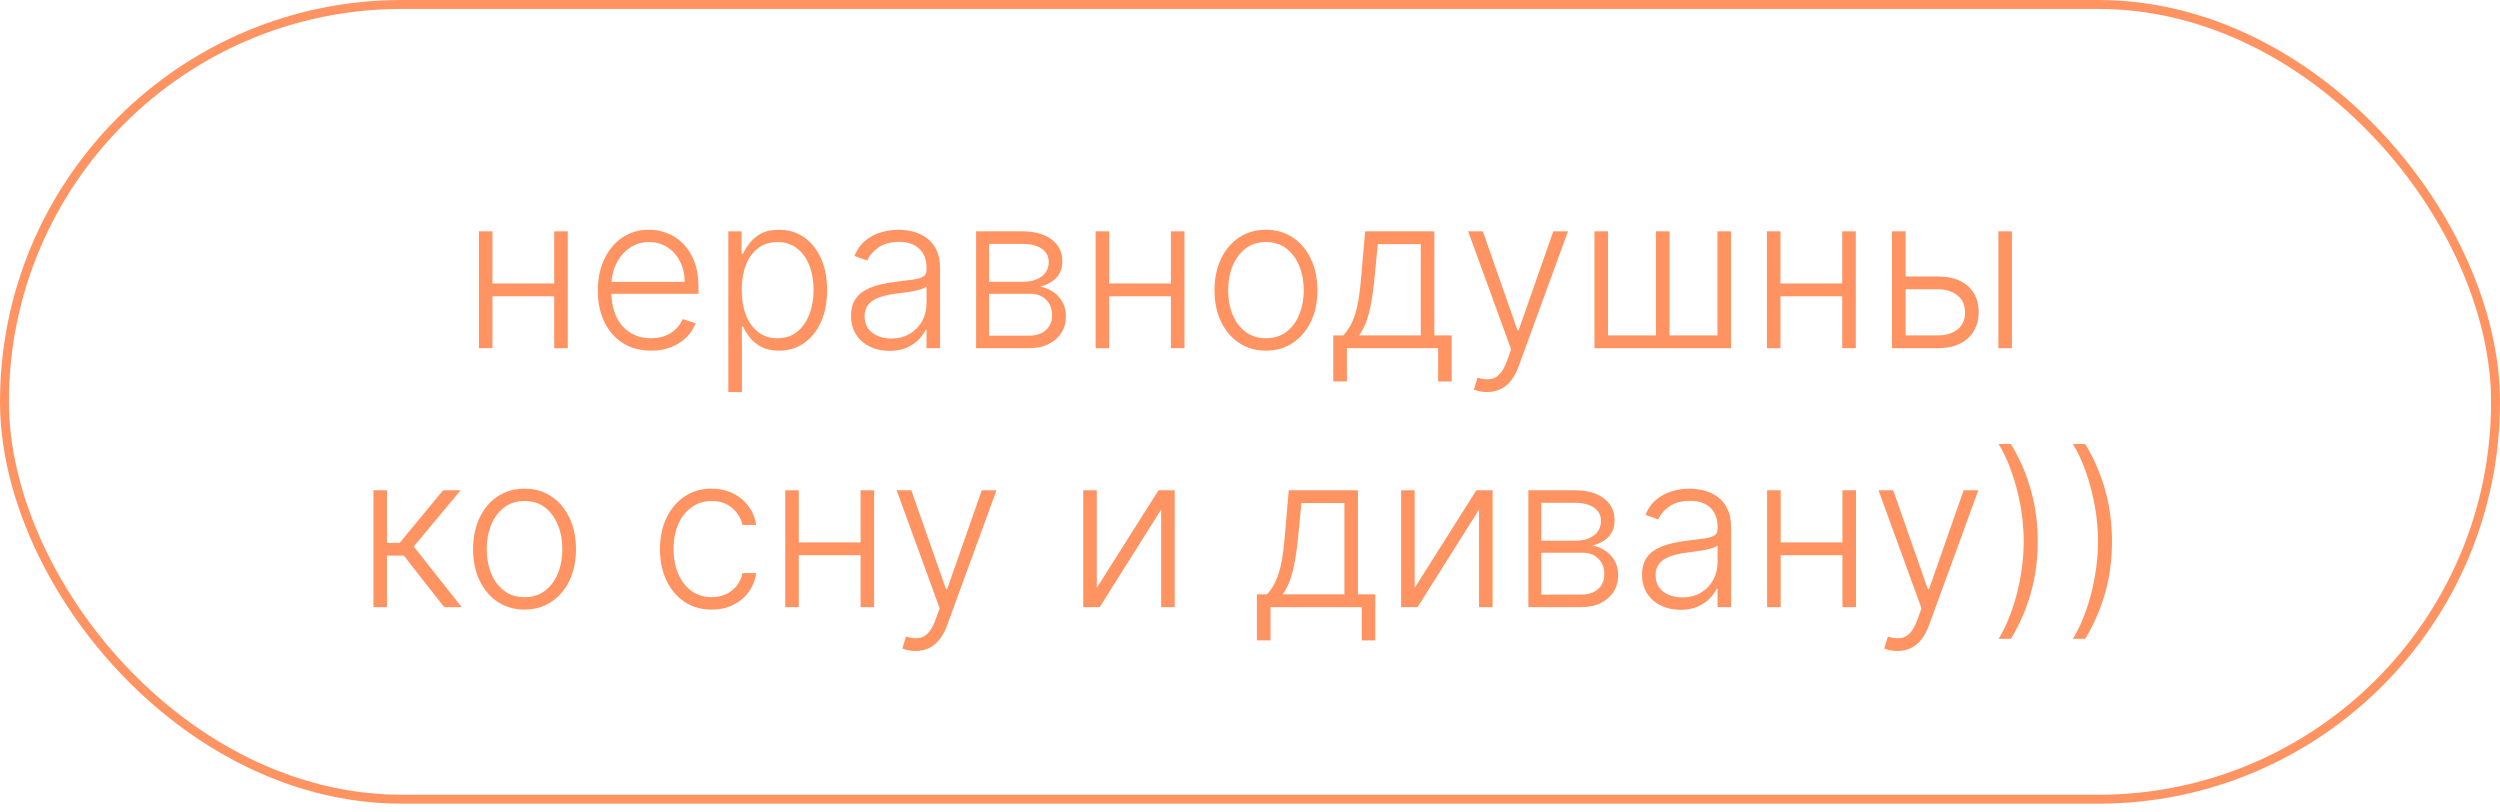
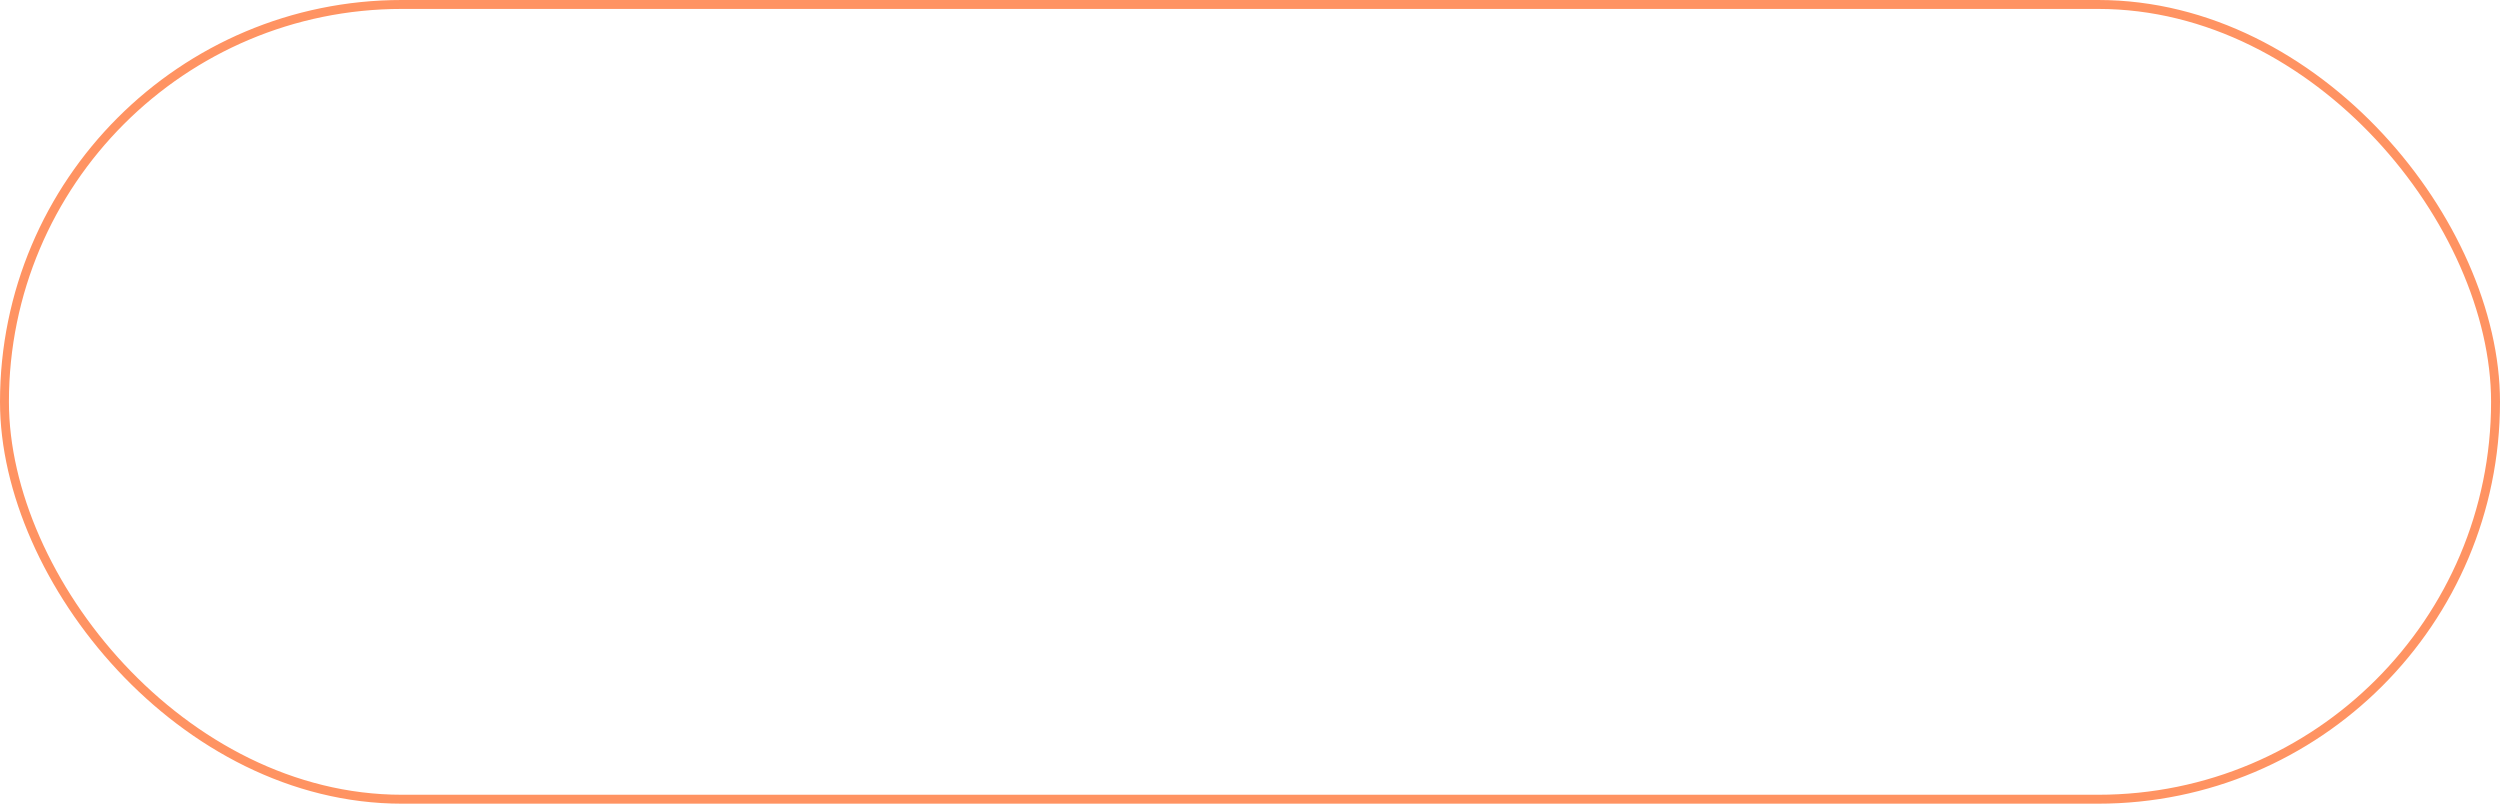
<svg xmlns="http://www.w3.org/2000/svg" width="280" height="91" viewBox="0 0 280 91" fill="none">
  <rect x="0.5" y="0.5" width="279" height="89.012" rx="44.506" stroke="#FF9362" />
-   <path d="M62.474 31.747V33.179H54.778V31.747H62.474ZM55.153 25.909V39H53.636V25.909H55.153ZM63.59 25.909V39H62.073V25.909H63.59ZM72.921 39.273C71.699 39.273 70.642 38.989 69.75 38.42C68.858 37.847 68.168 37.054 67.679 36.043C67.196 35.026 66.954 33.855 66.954 32.531C66.954 31.213 67.196 30.043 67.679 29.02C68.168 27.991 68.841 27.188 69.699 26.608C70.562 26.023 71.56 25.73 72.69 25.73C73.401 25.73 74.085 25.861 74.744 26.122C75.403 26.378 75.994 26.773 76.517 27.307C77.046 27.835 77.463 28.503 77.77 29.31C78.077 30.111 78.23 31.06 78.23 32.156V32.906H68.003V31.568H76.679C76.679 30.727 76.508 29.972 76.168 29.301C75.832 28.625 75.364 28.091 74.761 27.699C74.165 27.307 73.474 27.111 72.69 27.111C71.861 27.111 71.131 27.332 70.5 27.776C69.869 28.219 69.375 28.804 69.017 29.531C68.665 30.259 68.486 31.054 68.48 31.918V32.719C68.48 33.758 68.659 34.668 69.017 35.446C69.381 36.219 69.895 36.818 70.56 37.244C71.224 37.67 72.011 37.883 72.921 37.883C73.54 37.883 74.082 37.787 74.548 37.594C75.02 37.401 75.415 37.142 75.733 36.818C76.057 36.489 76.301 36.128 76.466 35.736L77.906 36.205C77.707 36.756 77.381 37.264 76.926 37.73C76.477 38.196 75.915 38.571 75.239 38.855C74.568 39.133 73.796 39.273 72.921 39.273ZM81.573 43.909V25.909H83.048V28.406H83.227C83.408 28.014 83.658 27.614 83.977 27.204C84.295 26.79 84.715 26.44 85.238 26.156C85.766 25.872 86.431 25.73 87.232 25.73C88.312 25.73 89.255 26.014 90.062 26.582C90.874 27.145 91.505 27.935 91.954 28.952C92.408 29.963 92.636 31.142 92.636 32.489C92.636 33.841 92.408 35.026 91.954 36.043C91.505 37.06 90.874 37.852 90.062 38.42C89.255 38.989 88.317 39.273 87.249 39.273C86.46 39.273 85.798 39.131 85.263 38.847C84.735 38.562 84.306 38.213 83.977 37.798C83.653 37.378 83.403 36.969 83.227 36.571H83.09V43.909H81.573ZM83.073 32.463C83.073 33.52 83.229 34.457 83.542 35.276C83.86 36.088 84.315 36.727 84.906 37.193C85.502 37.653 86.224 37.883 87.07 37.883C87.94 37.883 88.673 37.645 89.269 37.168C89.871 36.685 90.329 36.034 90.641 35.216C90.96 34.398 91.119 33.48 91.119 32.463C91.119 31.457 90.962 30.551 90.65 29.744C90.343 28.938 89.888 28.298 89.286 27.827C88.684 27.349 87.945 27.111 87.07 27.111C86.218 27.111 85.494 27.341 84.897 27.801C84.3 28.256 83.846 28.886 83.533 29.693C83.227 30.494 83.073 31.418 83.073 32.463ZM99.62 39.298C98.83 39.298 98.109 39.145 97.455 38.838C96.802 38.526 96.282 38.077 95.896 37.492C95.509 36.901 95.316 36.185 95.316 35.344C95.316 34.696 95.438 34.151 95.683 33.707C95.927 33.264 96.273 32.901 96.722 32.617C97.171 32.332 97.702 32.108 98.316 31.943C98.93 31.778 99.606 31.651 100.344 31.56C101.077 31.469 101.697 31.389 102.202 31.321C102.714 31.253 103.103 31.145 103.37 30.997C103.637 30.849 103.771 30.611 103.771 30.281V29.974C103.771 29.082 103.504 28.381 102.969 27.869C102.441 27.352 101.68 27.094 100.685 27.094C99.742 27.094 98.972 27.301 98.376 27.716C97.785 28.131 97.37 28.619 97.131 29.182L95.691 28.662C95.987 27.946 96.396 27.375 96.918 26.949C97.441 26.517 98.026 26.207 98.674 26.02C99.322 25.827 99.978 25.73 100.643 25.73C101.143 25.73 101.663 25.796 102.202 25.926C102.748 26.057 103.254 26.284 103.719 26.608C104.185 26.926 104.563 27.372 104.853 27.946C105.143 28.514 105.288 29.236 105.288 30.111V39H103.771V36.929H103.677C103.495 37.315 103.225 37.69 102.867 38.054C102.509 38.418 102.06 38.716 101.521 38.949C100.981 39.182 100.347 39.298 99.62 39.298ZM99.825 37.909C100.631 37.909 101.33 37.73 101.921 37.372C102.512 37.014 102.967 36.54 103.285 35.949C103.609 35.352 103.771 34.696 103.771 33.98V32.088C103.657 32.196 103.467 32.293 103.2 32.378C102.938 32.463 102.634 32.54 102.288 32.608C101.947 32.67 101.606 32.724 101.265 32.77C100.924 32.815 100.617 32.855 100.344 32.889C99.606 32.98 98.975 33.122 98.452 33.315C97.93 33.508 97.529 33.776 97.251 34.117C96.972 34.452 96.833 34.883 96.833 35.412C96.833 36.207 97.117 36.824 97.685 37.261C98.254 37.693 98.967 37.909 99.825 37.909ZM109.323 39V25.909H114.479C115.871 25.909 116.968 26.21 117.769 26.812C118.576 27.415 118.979 28.227 118.979 29.25C118.979 30.028 118.755 30.651 118.306 31.116C117.857 31.582 117.255 31.912 116.499 32.105C117.005 32.19 117.474 32.375 117.906 32.659C118.343 32.943 118.698 33.318 118.971 33.784C119.244 34.25 119.38 34.807 119.38 35.455C119.38 36.136 119.21 36.744 118.869 37.278C118.528 37.812 118.048 38.233 117.428 38.54C116.809 38.847 116.076 39 115.229 39H109.323ZM110.772 37.594H115.229C116.031 37.594 116.664 37.389 117.13 36.98C117.596 36.565 117.829 36.014 117.829 35.327C117.829 34.594 117.607 34.008 117.164 33.571C116.727 33.128 116.138 32.906 115.4 32.906H110.772V37.594ZM110.772 31.56H114.573C115.164 31.56 115.675 31.469 116.107 31.287C116.539 31.105 116.871 30.849 117.104 30.52C117.343 30.185 117.46 29.793 117.454 29.344C117.454 28.702 117.192 28.204 116.67 27.852C116.147 27.494 115.417 27.315 114.479 27.315H110.772V31.56ZM131.544 31.747V33.179H123.848V31.747H131.544ZM124.223 25.909V39H122.706V25.909H124.223ZM132.661 25.909V39H131.143V25.909H132.661ZM141.786 39.273C140.656 39.273 139.656 38.986 138.786 38.412C137.923 37.838 137.246 37.045 136.758 36.034C136.269 35.017 136.025 33.844 136.025 32.514C136.025 31.173 136.269 29.994 136.758 28.977C137.246 27.954 137.923 27.159 138.786 26.591C139.656 26.017 140.656 25.73 141.786 25.73C142.917 25.73 143.914 26.017 144.778 26.591C145.641 27.165 146.317 27.96 146.806 28.977C147.3 29.994 147.548 31.173 147.548 32.514C147.548 33.844 147.303 35.017 146.815 36.034C146.326 37.045 145.647 37.838 144.778 38.412C143.914 38.986 142.917 39.273 141.786 39.273ZM141.786 37.883C142.695 37.883 143.465 37.639 144.096 37.151C144.727 36.662 145.204 36.011 145.528 35.199C145.857 34.386 146.022 33.492 146.022 32.514C146.022 31.537 145.857 30.639 145.528 29.821C145.204 29.003 144.727 28.347 144.096 27.852C143.465 27.358 142.695 27.111 141.786 27.111C140.883 27.111 140.113 27.358 139.477 27.852C138.846 28.347 138.366 29.003 138.036 29.821C137.712 30.639 137.55 31.537 137.55 32.514C137.55 33.492 137.712 34.386 138.036 35.199C138.366 36.011 138.846 36.662 139.477 37.151C140.107 37.639 140.877 37.883 141.786 37.883ZM149.327 42.724V37.568H150.46C150.744 37.25 150.991 36.906 151.202 36.537C151.412 36.168 151.594 35.747 151.747 35.276C151.906 34.798 152.04 34.244 152.148 33.614C152.256 32.977 152.347 32.236 152.42 31.389L152.898 25.909H160.645V37.568H162.588V42.724H161.071V39H150.852V42.724H149.327ZM152.207 37.568H159.128V27.341H154.312L153.92 31.389C153.784 32.764 153.591 33.963 153.341 34.986C153.091 36.008 152.713 36.869 152.207 37.568ZM166.536 43.909C166.235 43.909 165.954 43.881 165.692 43.824C165.431 43.767 165.224 43.705 165.07 43.636L165.479 42.298C165.996 42.457 166.457 42.514 166.86 42.469C167.263 42.429 167.621 42.247 167.934 41.923C168.246 41.605 168.525 41.117 168.769 40.457L169.246 39.128L164.431 25.909H166.076L169.962 36.997H170.082L173.968 25.909H175.613L170.073 41.071C169.84 41.702 169.553 42.227 169.212 42.648C168.871 43.074 168.477 43.389 168.028 43.594C167.585 43.804 167.087 43.909 166.536 43.909ZM178.581 25.909H180.098V37.568H185.467V25.909H186.984V37.568H192.354V25.909H193.871V39H178.581V25.909ZM206.732 31.747V33.179H199.036V31.747H206.732ZM199.411 25.909V39H197.893V25.909H199.411ZM207.848 25.909V39H206.331V25.909H207.848ZM213.164 30.963H216.999C218.471 30.963 219.607 31.321 220.408 32.037C221.21 32.753 221.61 33.722 221.61 34.943C221.61 35.756 221.428 36.466 221.065 37.074C220.707 37.682 220.184 38.156 219.496 38.497C218.809 38.832 217.977 39 216.999 39H211.903V25.909H213.428V37.568H216.999C217.925 37.568 218.67 37.347 219.232 36.903C219.8 36.46 220.085 35.83 220.085 35.011C220.085 34.176 219.8 33.531 219.232 33.077C218.67 32.622 217.925 32.395 216.999 32.395H213.164V30.963ZM223.817 39V25.909H225.335V39H223.817ZM41.823 68V54.909H43.34V60.798H44.764L49.63 54.909H51.59L46.34 61.207L51.709 68H49.749L45.232 62.23H43.34V68H41.823ZM58.747 68.273C57.617 68.273 56.617 67.986 55.747 67.412C54.883 66.838 54.207 66.046 53.719 65.034C53.23 64.017 52.986 62.844 52.986 61.514C52.986 60.173 53.23 58.994 53.719 57.977C54.207 56.955 54.883 56.159 55.747 55.591C56.617 55.017 57.617 54.73 58.747 54.73C59.878 54.73 60.875 55.017 61.739 55.591C62.602 56.165 63.278 56.96 63.767 57.977C64.261 58.994 64.508 60.173 64.508 61.514C64.508 62.844 64.264 64.017 63.776 65.034C63.287 66.046 62.608 66.838 61.739 67.412C60.875 67.986 59.878 68.273 58.747 68.273ZM58.747 66.883C59.656 66.883 60.426 66.639 61.057 66.151C61.688 65.662 62.165 65.011 62.489 64.199C62.818 63.386 62.983 62.492 62.983 61.514C62.983 60.537 62.818 59.639 62.489 58.821C62.165 58.003 61.688 57.347 61.057 56.852C60.426 56.358 59.656 56.111 58.747 56.111C57.844 56.111 57.074 56.358 56.438 56.852C55.807 57.347 55.327 58.003 54.997 58.821C54.673 59.639 54.511 60.537 54.511 61.514C54.511 62.492 54.673 63.386 54.997 64.199C55.327 65.011 55.807 65.662 56.438 66.151C57.068 66.639 57.838 66.883 58.747 66.883ZM79.702 68.273C78.532 68.273 77.512 67.98 76.643 67.395C75.779 66.81 75.109 66.008 74.631 64.992C74.154 63.974 73.915 62.815 73.915 61.514C73.915 60.202 74.157 59.034 74.64 58.011C75.129 56.989 75.805 56.188 76.668 55.608C77.532 55.023 78.535 54.73 79.677 54.73C80.552 54.73 81.344 54.901 82.055 55.242C82.765 55.577 83.35 56.051 83.81 56.665C84.276 57.273 84.569 57.983 84.688 58.795H83.154C82.995 58.057 82.612 57.426 82.004 56.903C81.401 56.375 80.634 56.111 79.702 56.111C78.867 56.111 78.129 56.338 77.487 56.793C76.844 57.242 76.342 57.869 75.978 58.676C75.62 59.477 75.441 60.406 75.441 61.463C75.441 62.526 75.617 63.466 75.969 64.284C76.322 65.097 76.816 65.733 77.452 66.193C78.094 66.653 78.844 66.883 79.702 66.883C80.282 66.883 80.81 66.776 81.288 66.56C81.771 66.338 82.174 66.026 82.498 65.622C82.827 65.219 83.049 64.739 83.163 64.182H84.697C84.583 64.972 84.302 65.676 83.853 66.296C83.41 66.909 82.833 67.392 82.123 67.744C81.418 68.097 80.612 68.273 79.702 68.273ZM96.786 60.747V62.179H89.09V60.747H96.786ZM89.465 54.909V68H87.948V54.909H89.465ZM97.903 54.909V68H96.386V54.909H97.903ZM102.528 72.909C102.227 72.909 101.946 72.881 101.685 72.824C101.423 72.767 101.216 72.704 101.062 72.636L101.472 71.298C101.989 71.457 102.449 71.514 102.852 71.469C103.256 71.429 103.614 71.247 103.926 70.923C104.239 70.605 104.517 70.117 104.761 69.457L105.239 68.128L100.423 54.909H102.068L105.955 65.997H106.074L109.96 54.909H111.605L106.065 70.071C105.832 70.702 105.545 71.227 105.205 71.648C104.864 72.074 104.469 72.389 104.02 72.594C103.577 72.804 103.08 72.909 102.528 72.909ZM122.84 65.844L129.752 54.909H131.567V68H130.05V57.065L123.164 68H121.323V54.909H122.84V65.844ZM140.772 71.724V66.568H141.906C142.19 66.25 142.437 65.906 142.647 65.537C142.857 65.168 143.039 64.747 143.192 64.276C143.352 63.798 143.485 63.244 143.593 62.614C143.701 61.977 143.792 61.236 143.866 60.389L144.343 54.909H152.09V66.568H154.033V71.724H152.516V68H142.298V71.724H140.772ZM143.653 66.568H150.573V56.341H145.758L145.366 60.389C145.229 61.764 145.036 62.963 144.786 63.986C144.536 65.008 144.158 65.869 143.653 66.568ZM158.442 65.844L165.354 54.909H167.169V68H165.652V57.065L158.766 68H156.925V54.909H158.442V65.844ZM171.175 68V54.909H176.331C177.723 54.909 178.82 55.21 179.621 55.812C180.428 56.415 180.831 57.227 180.831 58.25C180.831 59.028 180.607 59.651 180.158 60.117C179.709 60.582 179.107 60.912 178.351 61.105C178.857 61.19 179.325 61.375 179.757 61.659C180.195 61.943 180.55 62.318 180.822 62.784C181.095 63.25 181.232 63.807 181.232 64.454C181.232 65.136 181.061 65.744 180.72 66.278C180.379 66.812 179.899 67.233 179.28 67.54C178.661 67.847 177.928 68 177.081 68H171.175ZM172.624 66.594H177.081C177.882 66.594 178.516 66.389 178.982 65.98C179.447 65.565 179.68 65.014 179.68 64.327C179.68 63.594 179.459 63.008 179.016 62.571C178.578 62.128 177.99 61.906 177.251 61.906H172.624V66.594ZM172.624 60.56H176.425C177.016 60.56 177.527 60.469 177.959 60.287C178.391 60.105 178.723 59.849 178.956 59.52C179.195 59.185 179.311 58.793 179.305 58.344C179.305 57.702 179.044 57.205 178.521 56.852C177.999 56.494 177.268 56.315 176.331 56.315H172.624V60.56ZM188.214 68.298C187.424 68.298 186.702 68.145 186.049 67.838C185.396 67.526 184.876 67.077 184.489 66.492C184.103 65.901 183.91 65.185 183.91 64.344C183.91 63.696 184.032 63.151 184.276 62.707C184.521 62.264 184.867 61.901 185.316 61.617C185.765 61.332 186.296 61.108 186.91 60.943C187.523 60.778 188.2 60.651 188.938 60.56C189.671 60.469 190.29 60.389 190.796 60.321C191.308 60.253 191.697 60.145 191.964 59.997C192.231 59.849 192.364 59.611 192.364 59.281V58.974C192.364 58.082 192.097 57.381 191.563 56.869C191.035 56.352 190.273 56.094 189.279 56.094C188.336 56.094 187.566 56.301 186.969 56.716C186.379 57.131 185.964 57.619 185.725 58.182L184.285 57.662C184.58 56.946 184.989 56.375 185.512 55.949C186.035 55.517 186.62 55.207 187.268 55.02C187.915 54.827 188.572 54.73 189.237 54.73C189.737 54.73 190.256 54.795 190.796 54.926C191.342 55.057 191.847 55.284 192.313 55.608C192.779 55.926 193.157 56.372 193.447 56.946C193.737 57.514 193.881 58.236 193.881 59.111V68H192.364V65.929H192.271C192.089 66.315 191.819 66.69 191.461 67.054C191.103 67.418 190.654 67.716 190.114 67.949C189.575 68.182 188.941 68.298 188.214 68.298ZM188.418 66.909C189.225 66.909 189.924 66.73 190.515 66.372C191.106 66.014 191.56 65.54 191.879 64.949C192.202 64.352 192.364 63.696 192.364 62.98V61.088C192.251 61.196 192.06 61.293 191.793 61.378C191.532 61.463 191.228 61.54 190.881 61.608C190.54 61.67 190.2 61.724 189.859 61.77C189.518 61.815 189.211 61.855 188.938 61.889C188.2 61.98 187.569 62.122 187.046 62.315C186.523 62.508 186.123 62.776 185.844 63.117C185.566 63.452 185.427 63.883 185.427 64.412C185.427 65.207 185.711 65.824 186.279 66.261C186.847 66.693 187.56 66.909 188.418 66.909ZM206.755 60.747V62.179H199.059V60.747H206.755ZM199.434 54.909V68H197.917V54.909H199.434ZM207.871 54.909V68H206.354V54.909H207.871ZM212.497 72.909C212.196 72.909 211.915 72.881 211.653 72.824C211.392 72.767 211.185 72.704 211.031 72.636L211.44 71.298C211.957 71.457 212.418 71.514 212.821 71.469C213.224 71.429 213.582 71.247 213.895 70.923C214.207 70.605 214.486 70.117 214.73 69.457L215.207 68.128L210.392 54.909H212.037L215.923 65.997H216.043L219.929 54.909H221.574L216.034 70.071C215.801 70.702 215.514 71.227 215.173 71.648C214.832 72.074 214.438 72.389 213.989 72.594C213.545 72.804 213.048 72.909 212.497 72.909ZM228.224 60.636C228.224 62.682 227.965 64.614 227.448 66.432C226.931 68.25 226.19 69.954 225.224 71.546H223.843C224.258 70.875 224.636 70.117 224.977 69.27C225.323 68.423 225.621 67.52 225.871 66.56C226.121 65.599 226.315 64.617 226.451 63.611C226.587 62.605 226.656 61.614 226.656 60.636C226.656 59.324 226.536 58 226.298 56.665C226.059 55.33 225.727 54.062 225.3 52.864C224.88 51.665 224.394 50.619 223.843 49.727H225.224C226.19 51.324 226.931 53.031 227.448 54.849C227.965 56.668 228.224 58.597 228.224 60.636ZM236.544 60.636C236.544 62.682 236.286 64.614 235.768 66.432C235.251 68.25 234.51 69.954 233.544 71.546H232.163C232.578 70.875 232.956 70.117 233.297 69.27C233.643 68.423 233.942 67.52 234.192 66.56C234.442 65.599 234.635 64.617 234.771 63.611C234.908 62.605 234.976 61.614 234.976 60.636C234.976 59.324 234.857 58 234.618 56.665C234.379 55.33 234.047 54.062 233.621 52.864C233.2 51.665 232.714 50.619 232.163 49.727H233.544C234.51 51.324 235.251 53.031 235.768 54.849C236.286 56.668 236.544 58.597 236.544 60.636Z" fill="#FF9362" />
</svg>